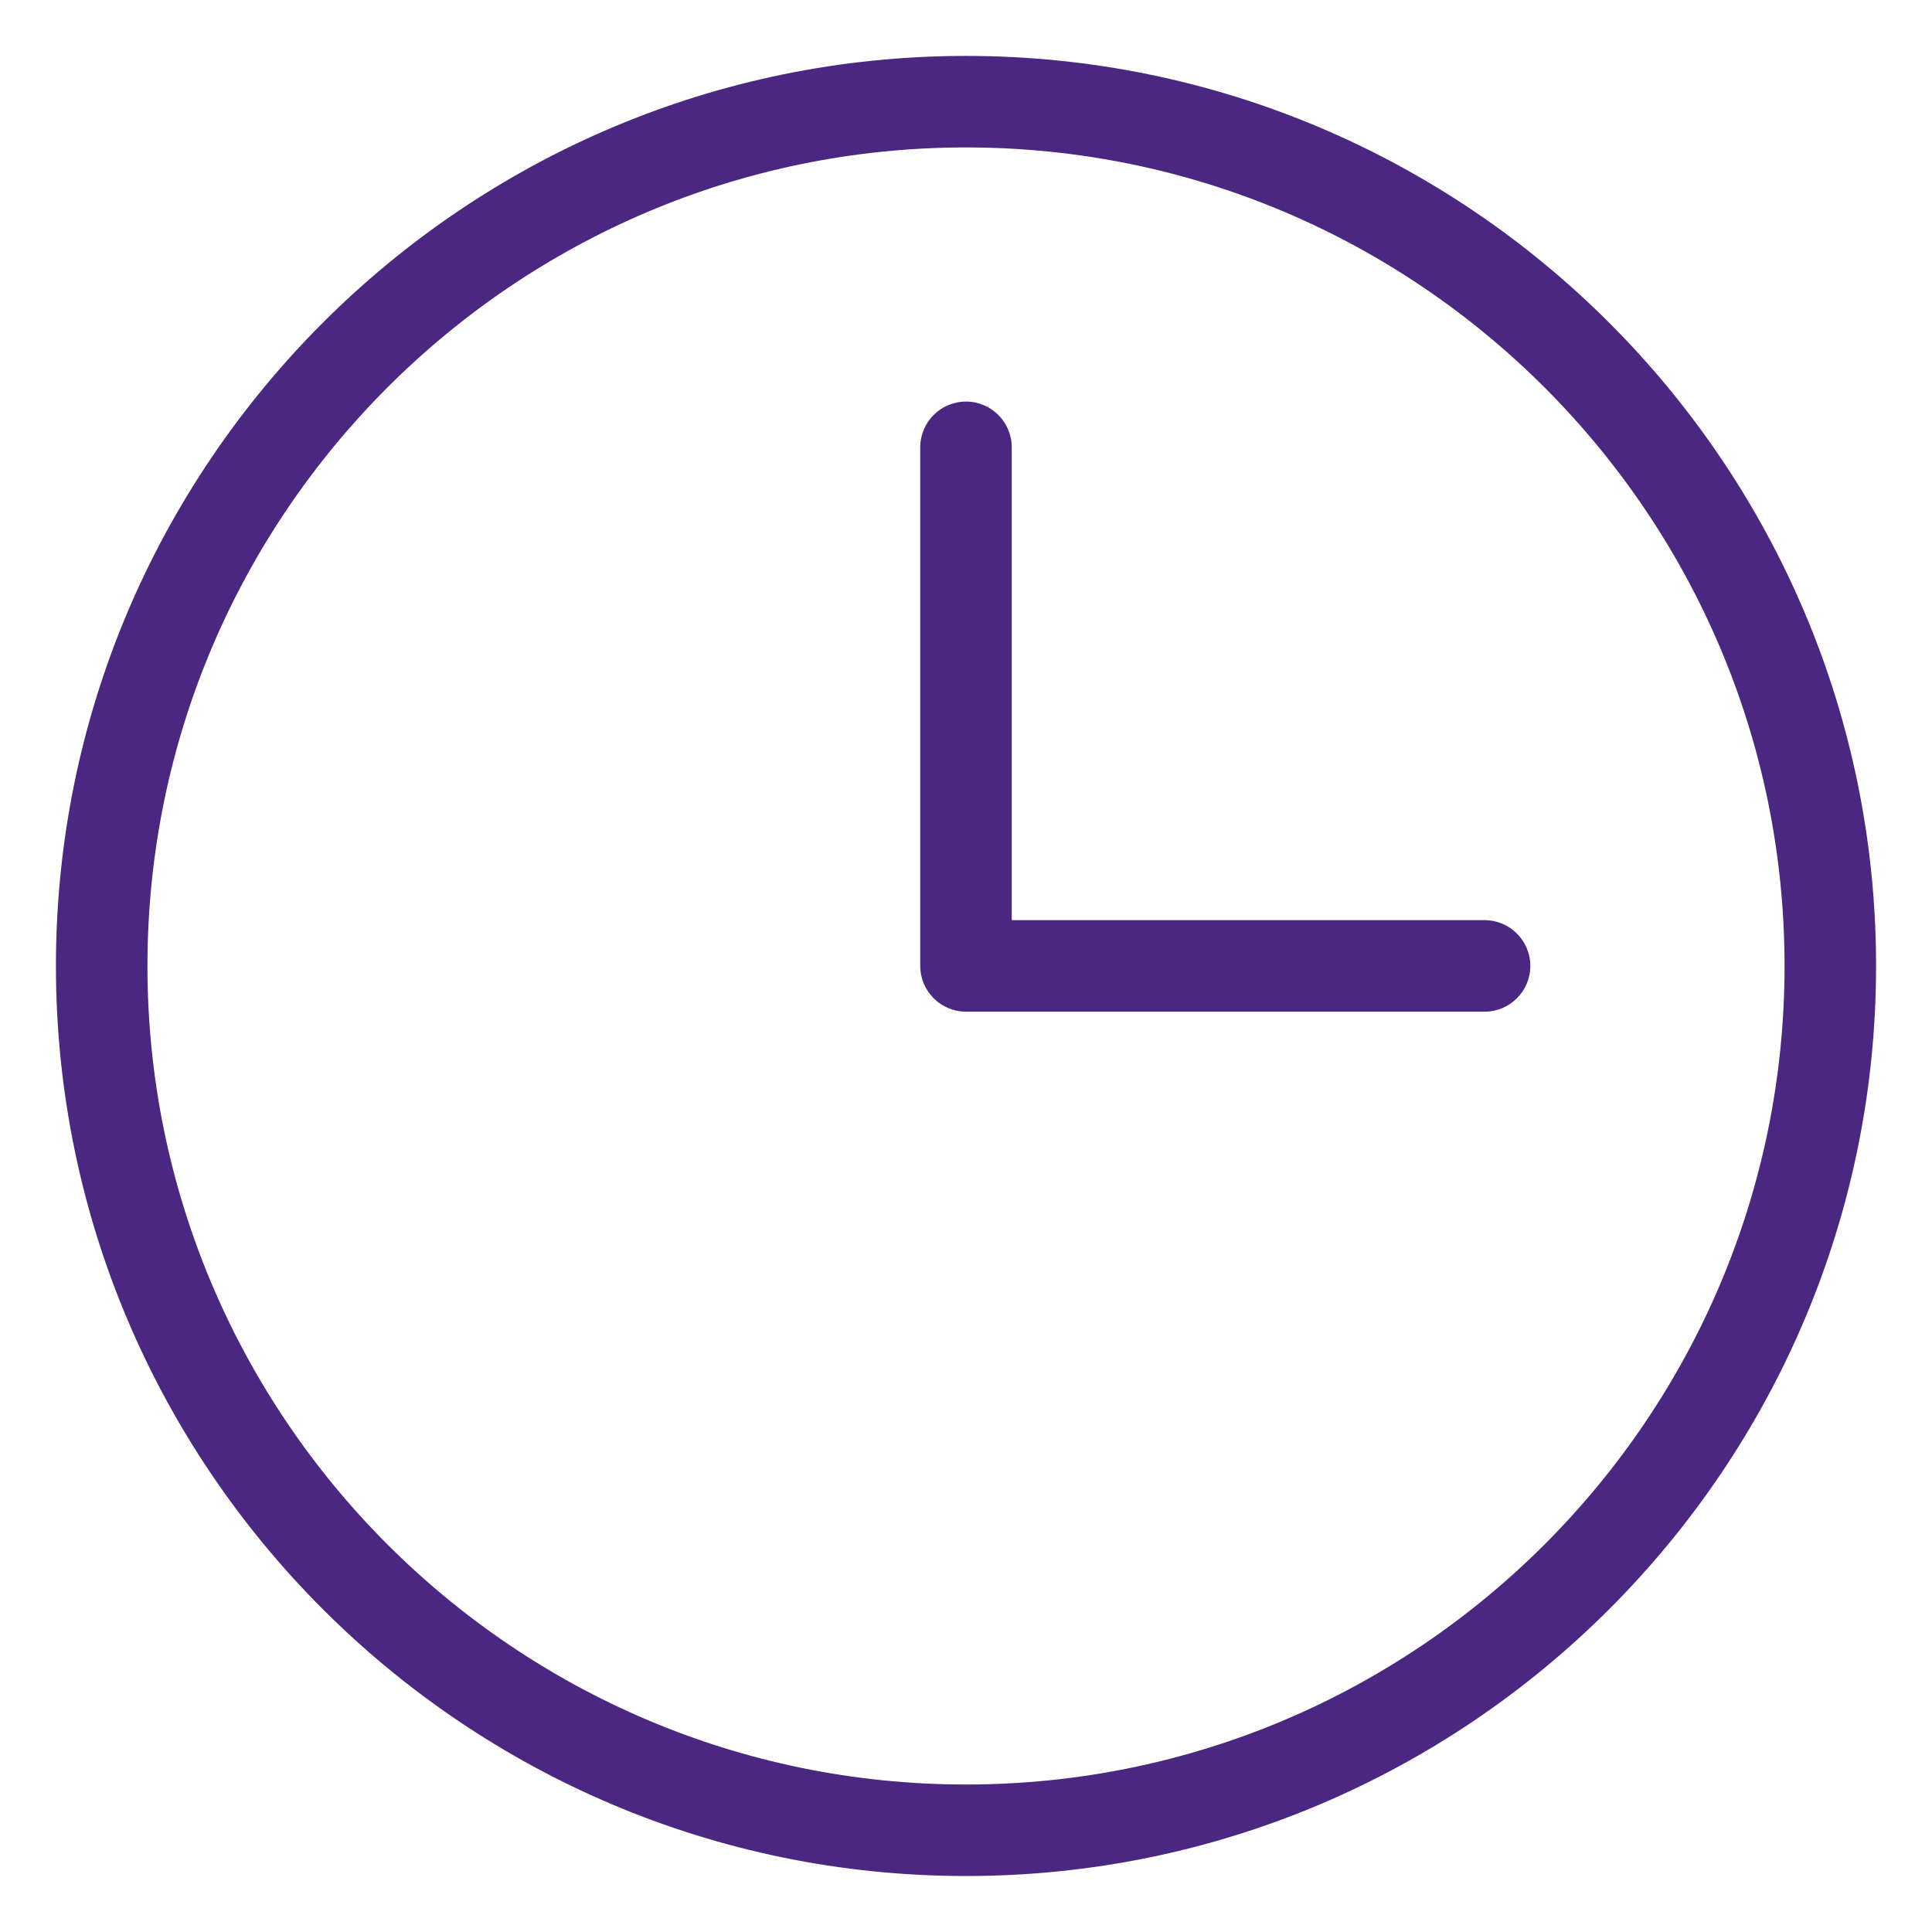
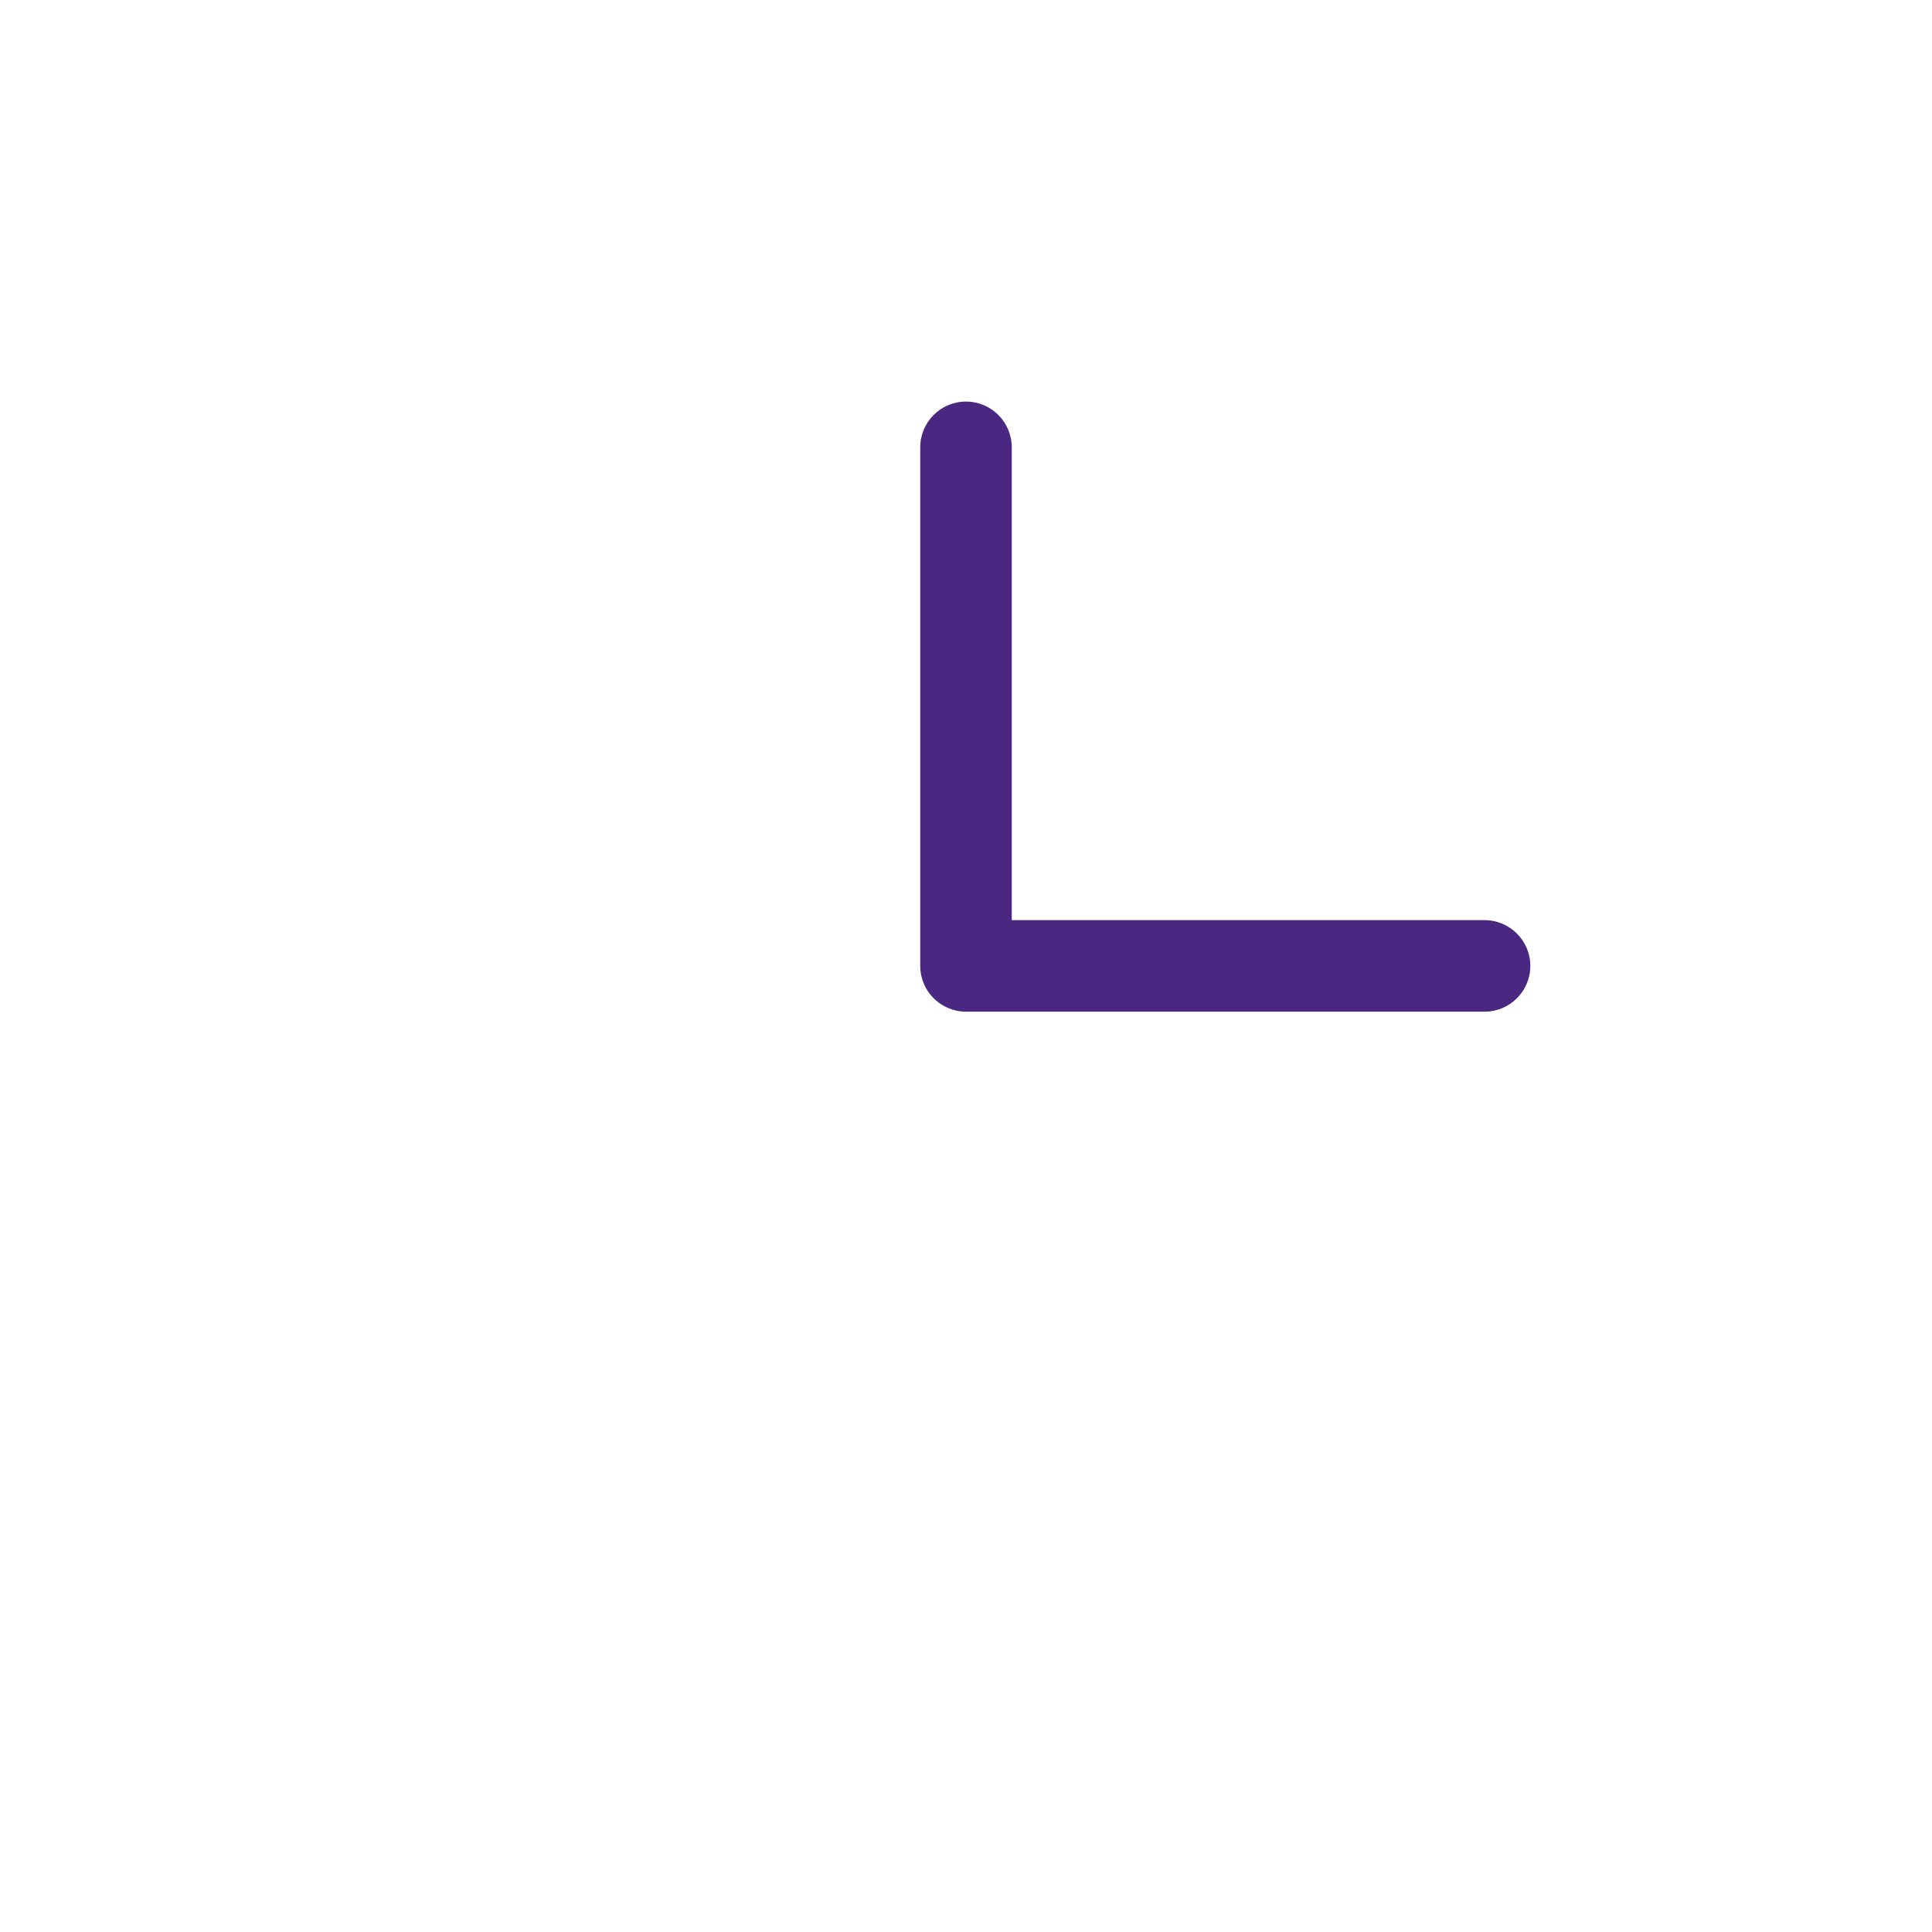
<svg xmlns="http://www.w3.org/2000/svg" version="1.1" viewBox="0 0 265.709 265.7">
  <defs>
    <style>
      .cls-1 {
        fill: #4a2881;
      }
    </style>
  </defs>
  <g>
    <g id="Camada_1">
      <g>
        <path class="cls-1" d="M204.174,139.135h-71.321c-3.474,0-6.293-2.819-6.293-6.293V61.521c0-3.474,2.819-6.293,6.293-6.293s6.293,2.819,6.293,6.293v65.028h65.028c3.474,0,6.293,2.819,6.293,6.293s-2.819,6.293-6.293,6.293Z" />
-         <path class="cls-1" d="M132.857,258.01c-69.015,0-125.165-56.146-125.165-125.16S63.842,7.69,132.857,7.69s125.16,56.146,125.16,125.16-56.146,125.16-125.16,125.16ZM132.857,20.276c-62.074,0-112.578,50.5-112.578,112.574s50.504,112.574,112.578,112.574,112.574-50.5,112.574-112.574S194.931,20.276,132.857,20.276Z" />
      </g>
    </g>
  </g>
</svg>